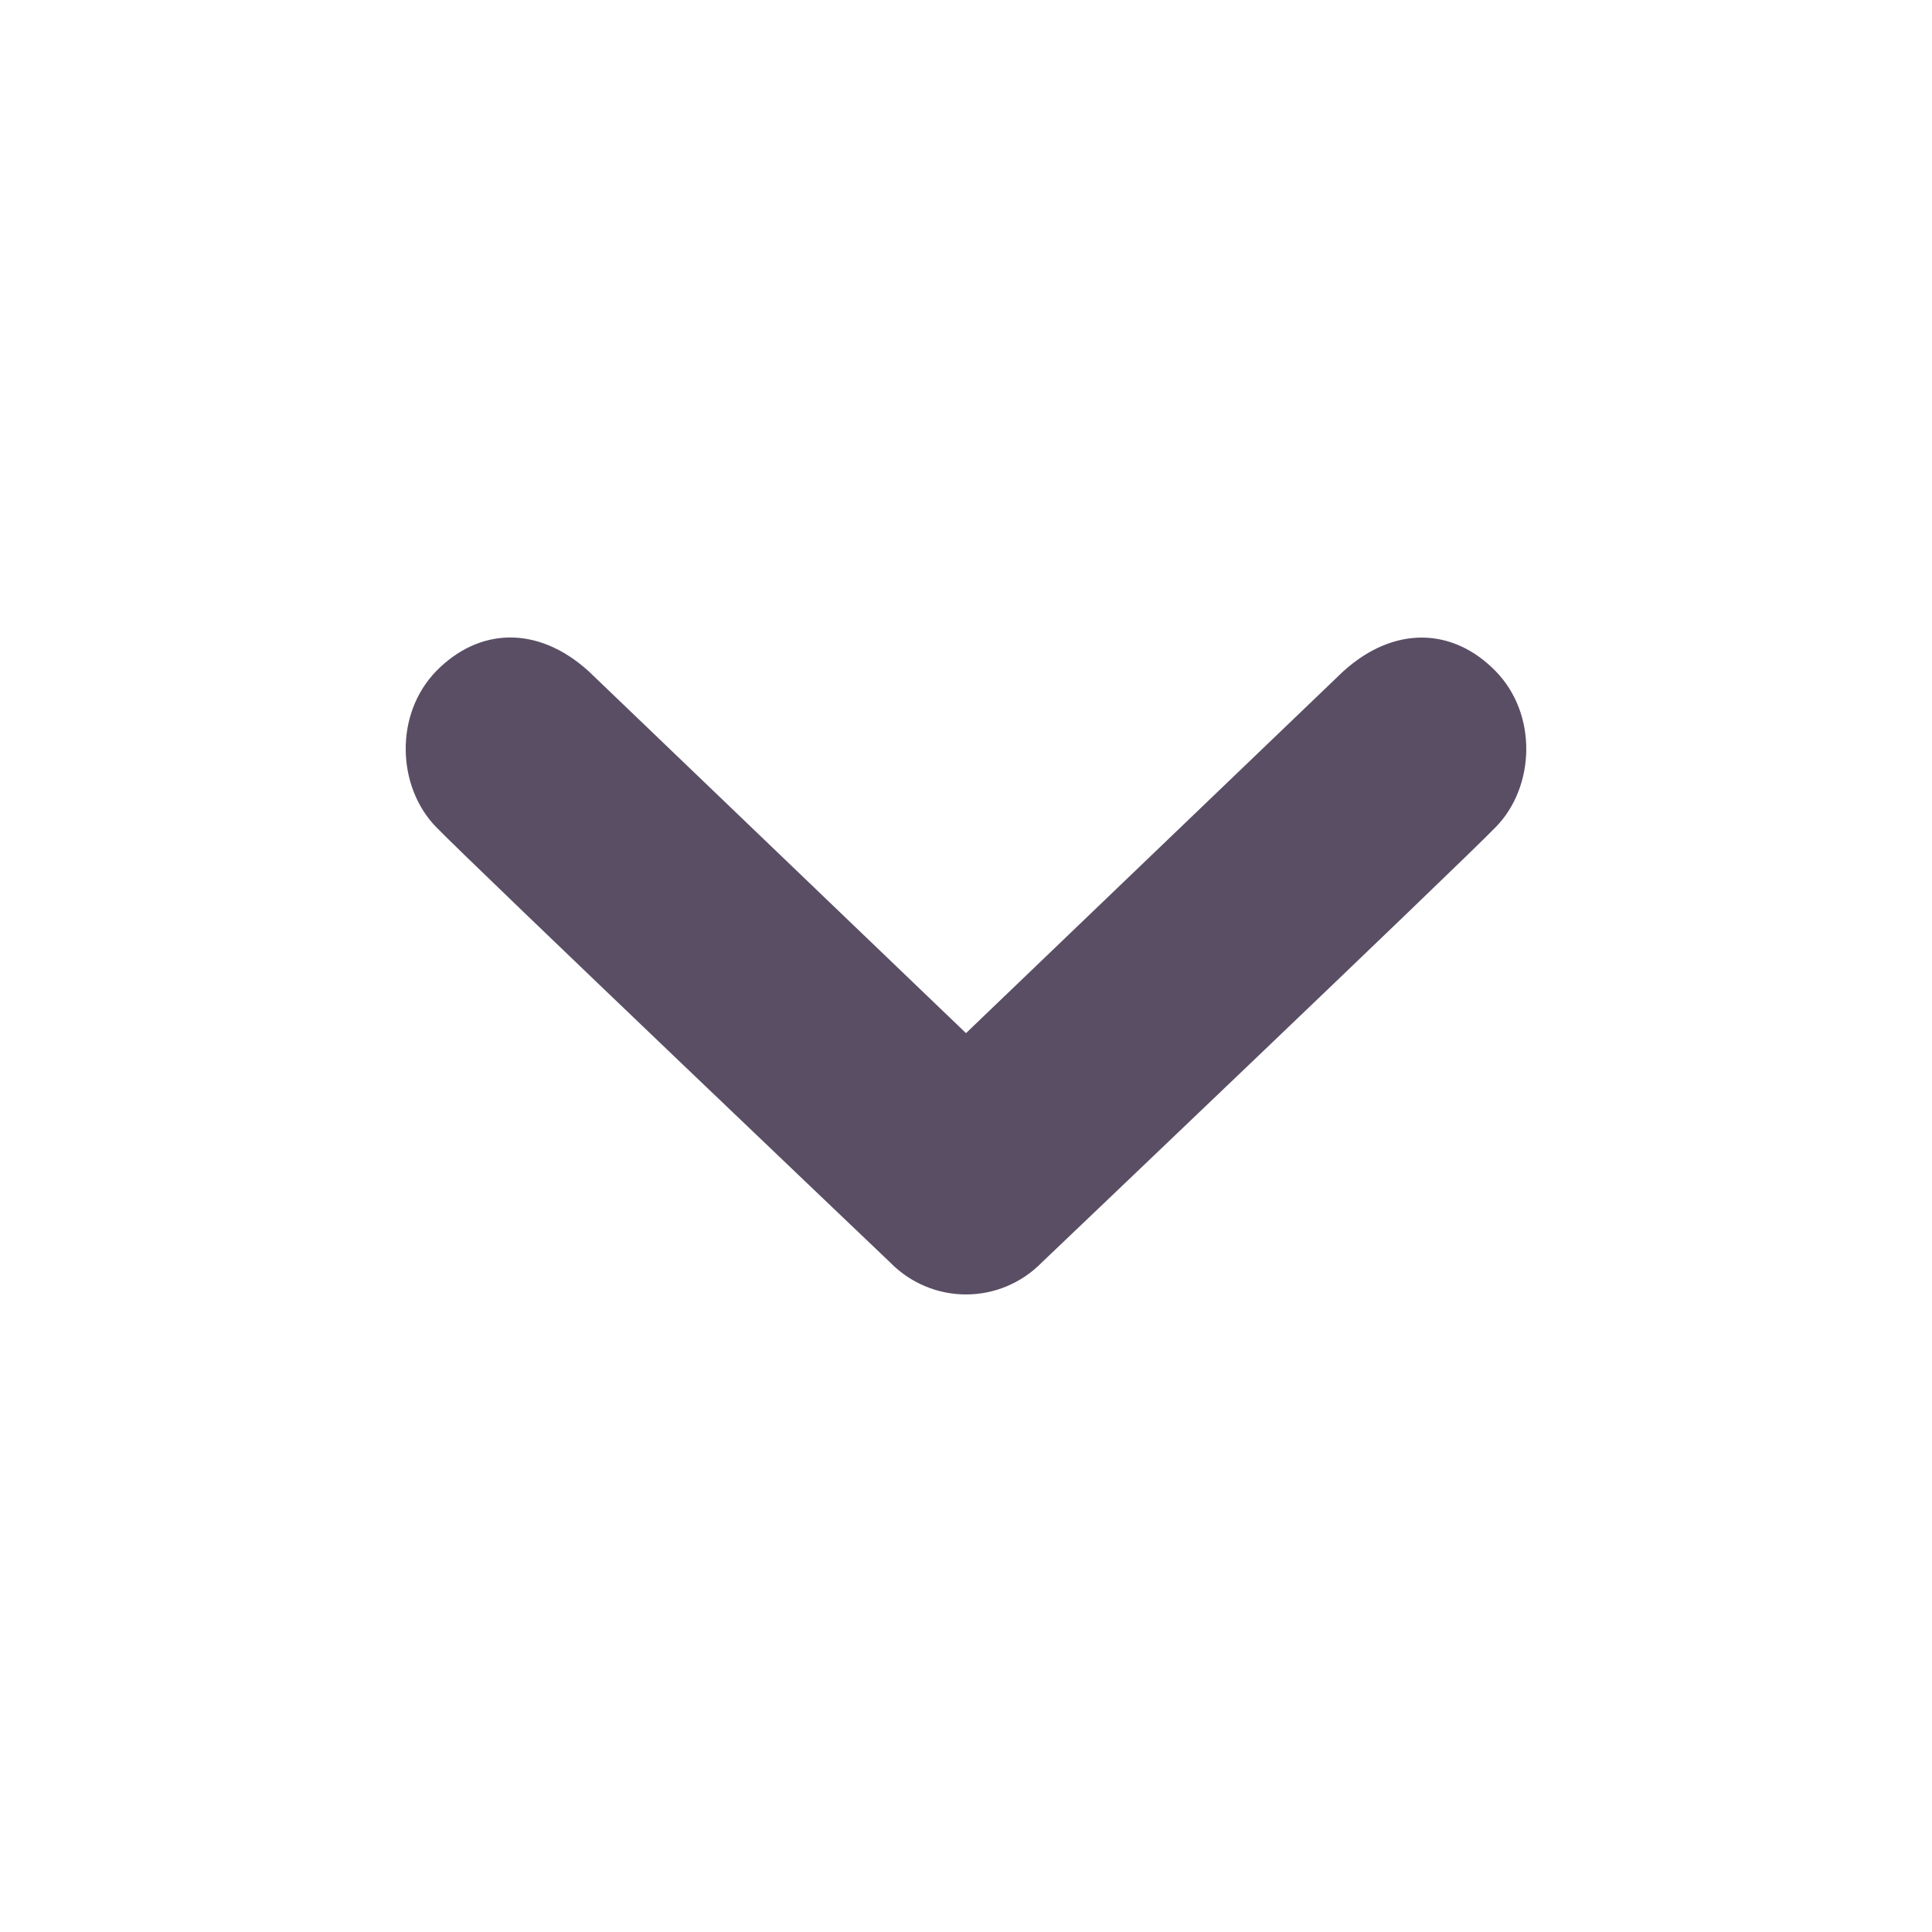
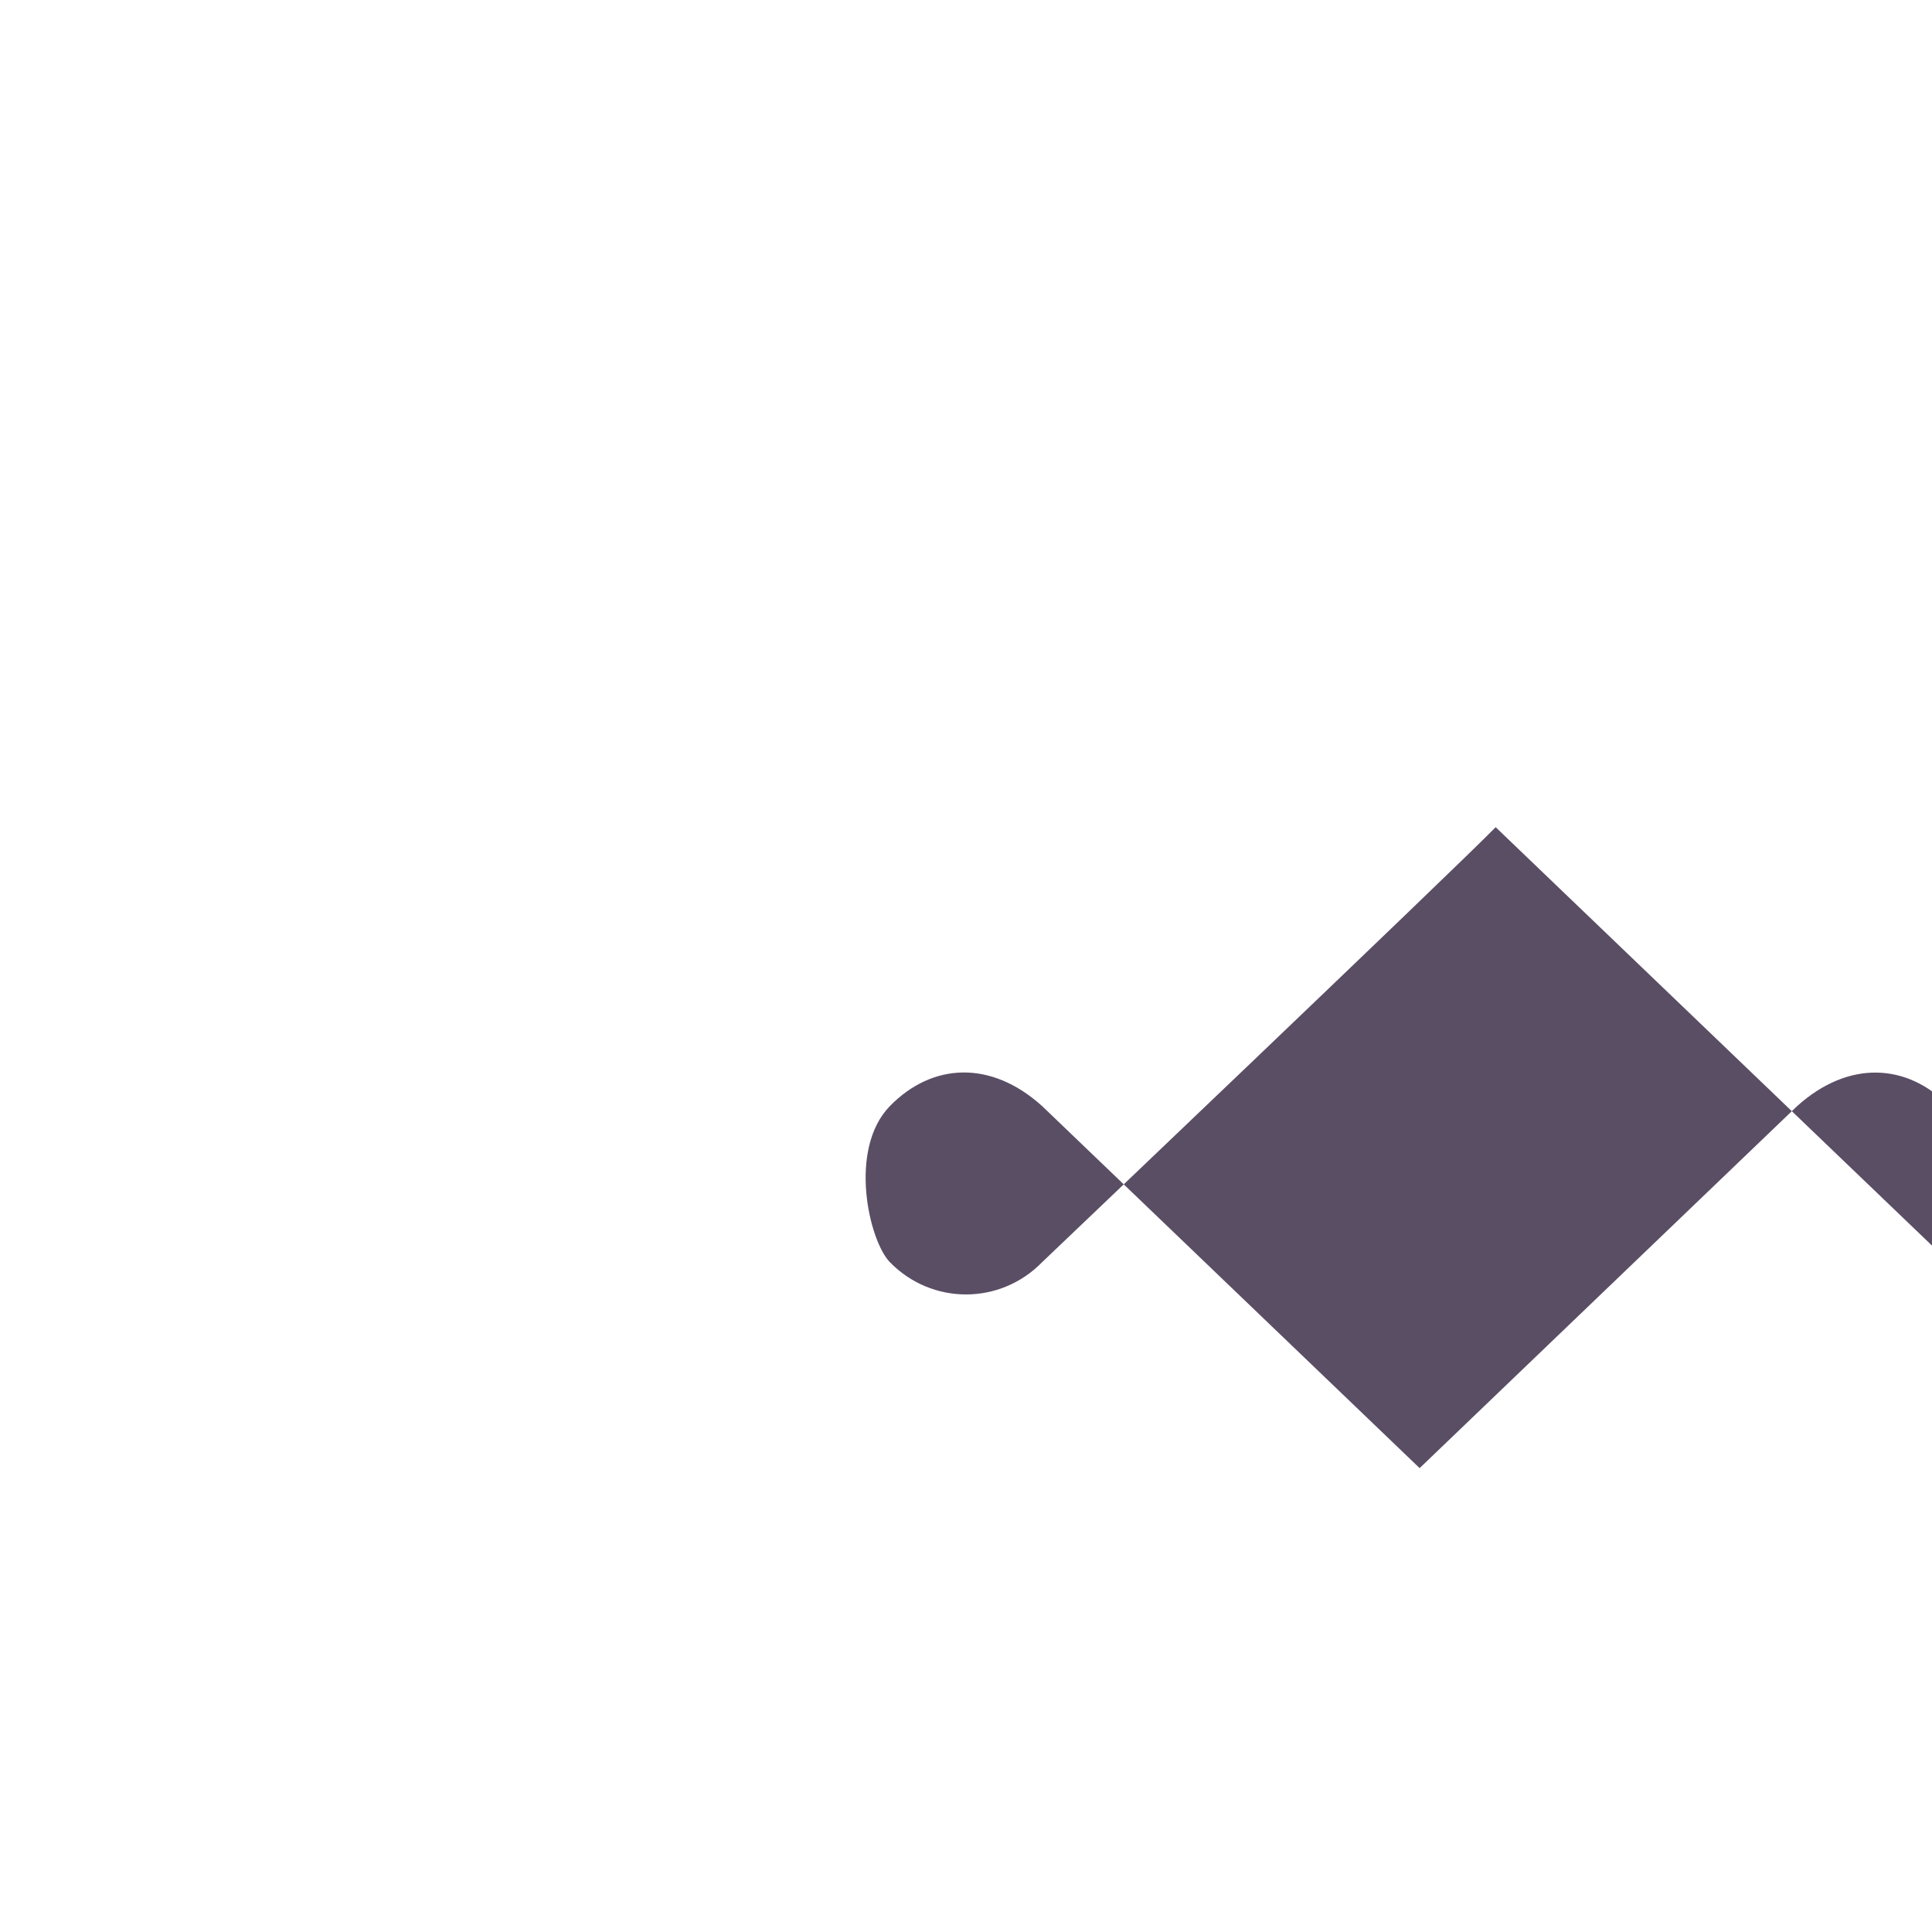
<svg xmlns="http://www.w3.org/2000/svg" version="1.1" width="20" height="20" viewBox="0 0 20 20">
  <g id="icomoon-ignore">
</g>
-   <path d="M15.483 8.563c-0.407 0.418-4.695 4.503-4.695 4.503-0.218 0.223-0.503 0.334-0.788 0.334s-0.571-0.111-0.788-0.334c0 0-4.288-4.085-4.696-4.503s-0.435-1.169 0-1.616c0.436-0.446 1.043-0.481 1.576 0l3.908 3.748 3.907-3.747c0.534-0.481 1.142-0.446 1.576 0 0.436 0.446 0.409 1.198 0 1.615z" fill="#5a4e65" />
+   <path d="M15.483 8.563c-0.407 0.418-4.695 4.503-4.695 4.503-0.218 0.223-0.503 0.334-0.788 0.334s-0.571-0.111-0.788-0.334s-0.435-1.169 0-1.616c0.436-0.446 1.043-0.481 1.576 0l3.908 3.748 3.907-3.747c0.534-0.481 1.142-0.446 1.576 0 0.436 0.446 0.409 1.198 0 1.615z" fill="#5a4e65" />
</svg>